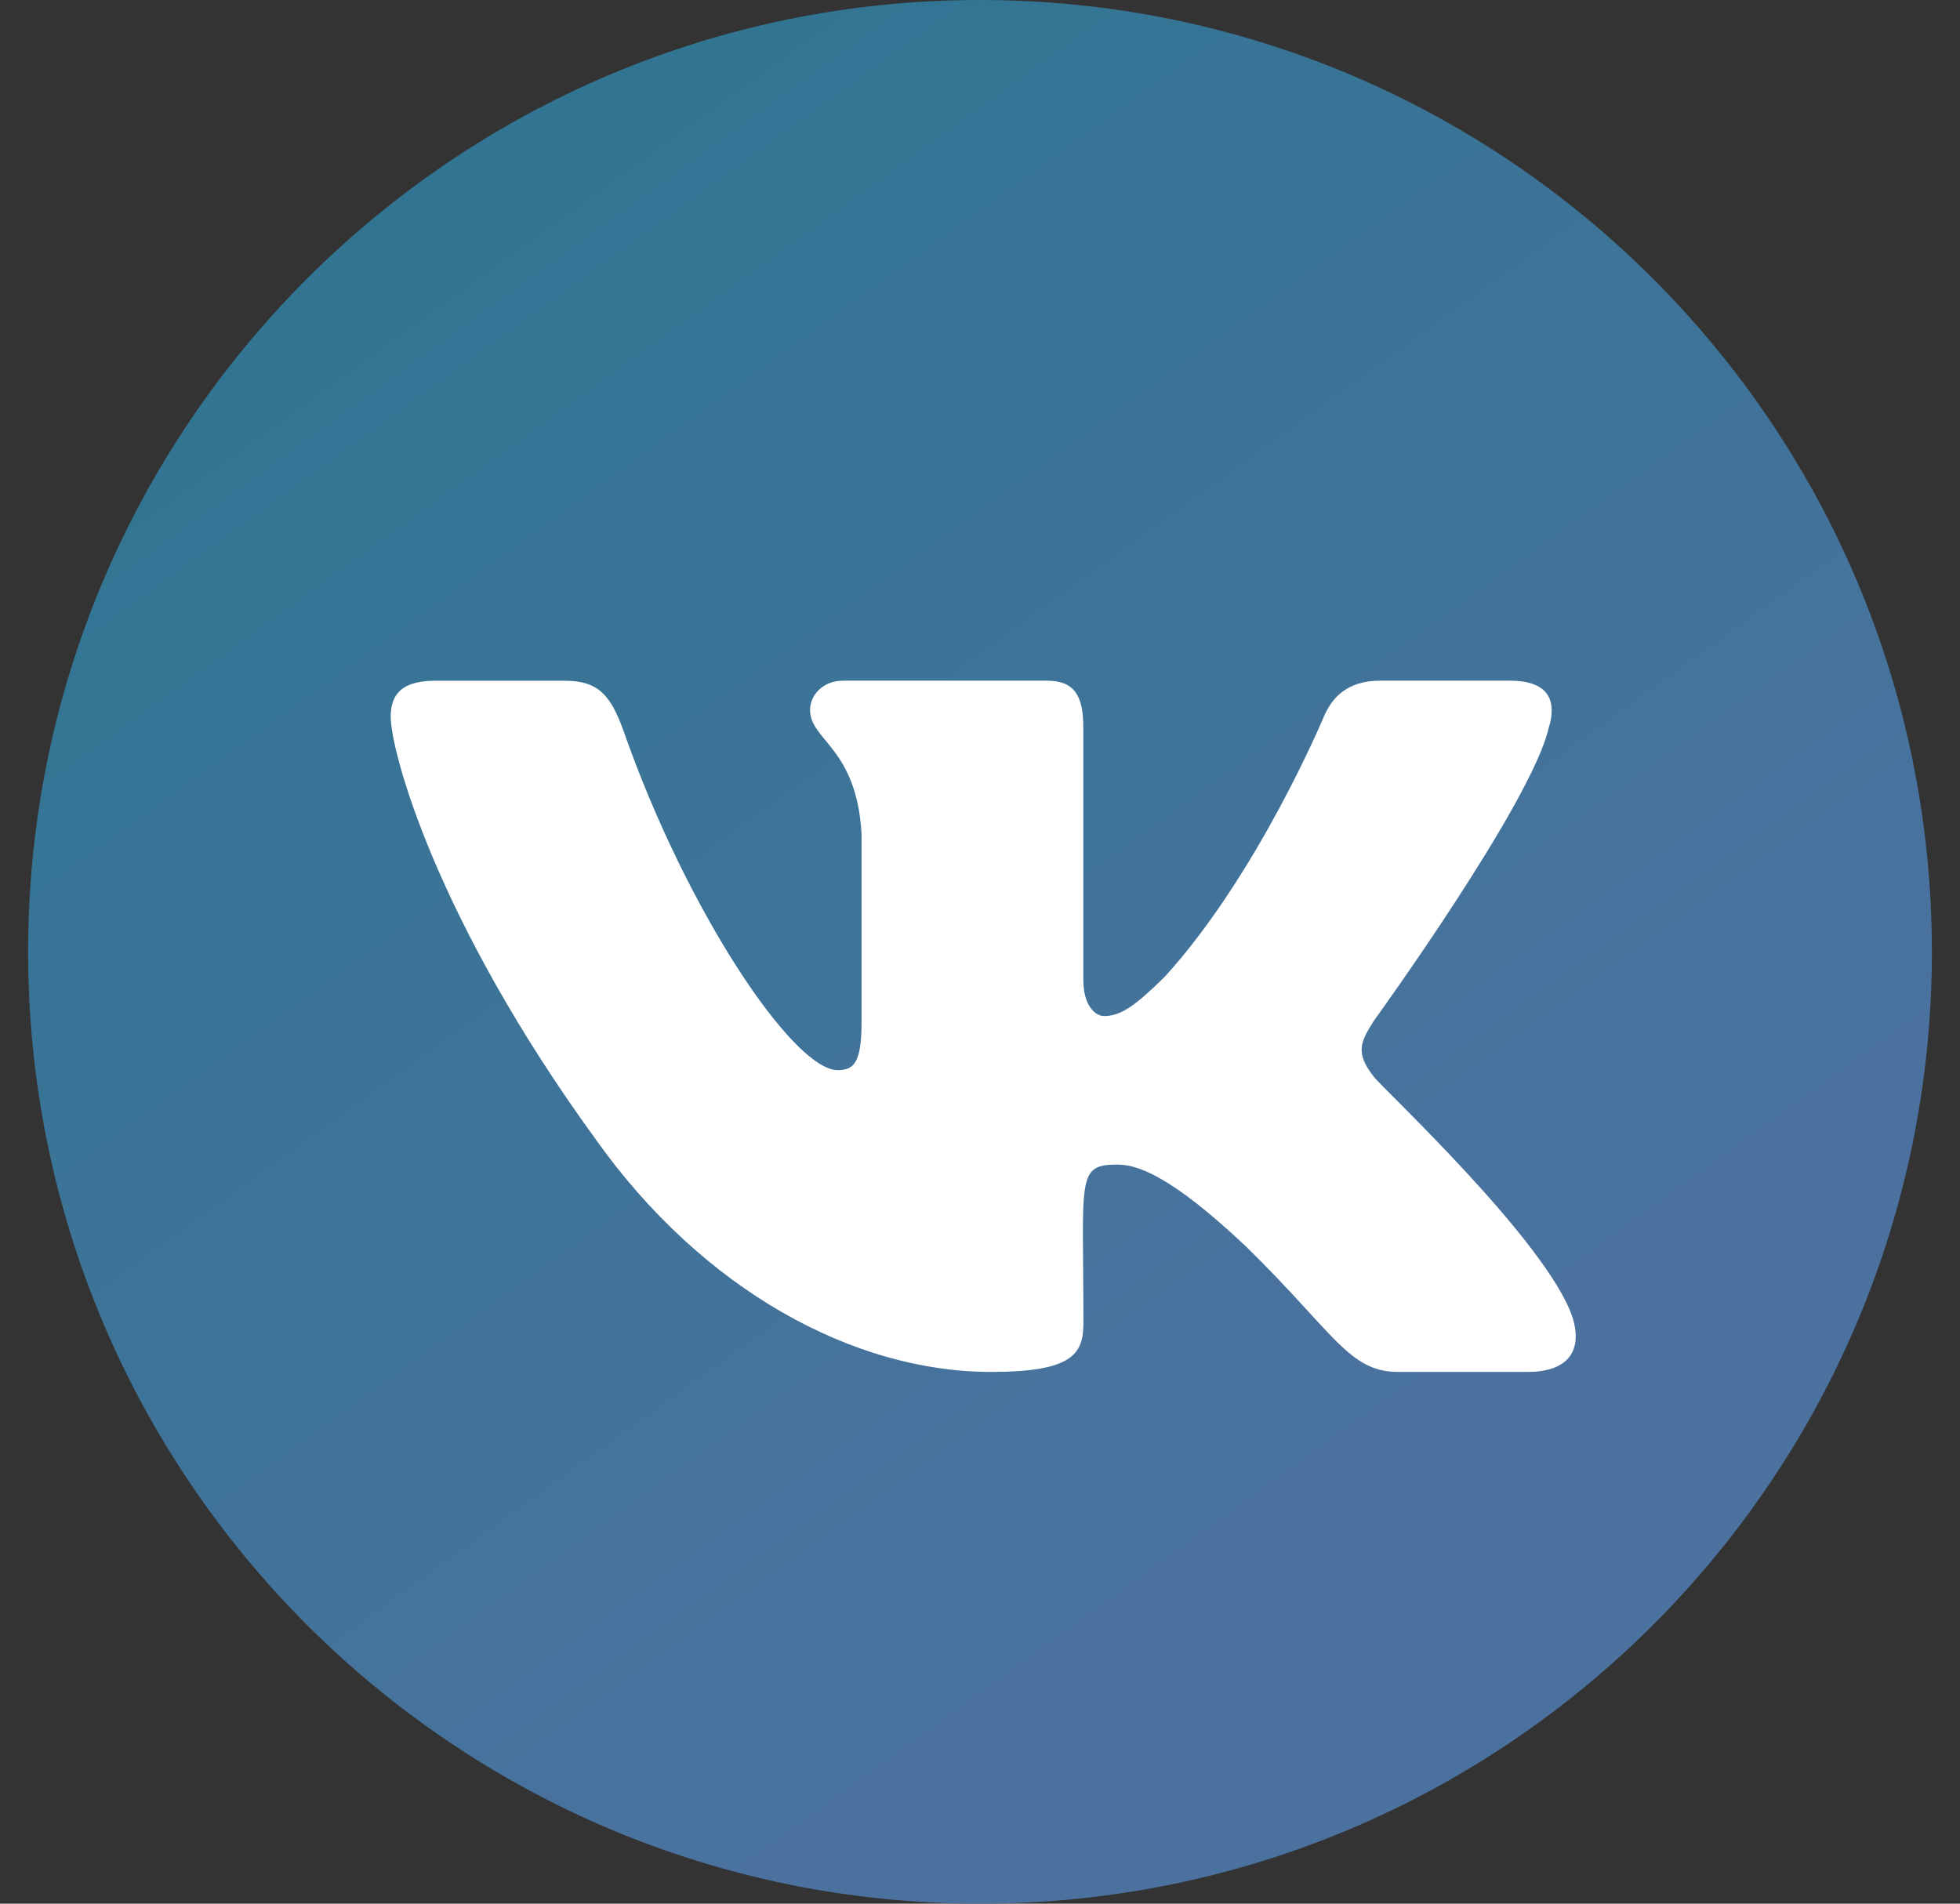
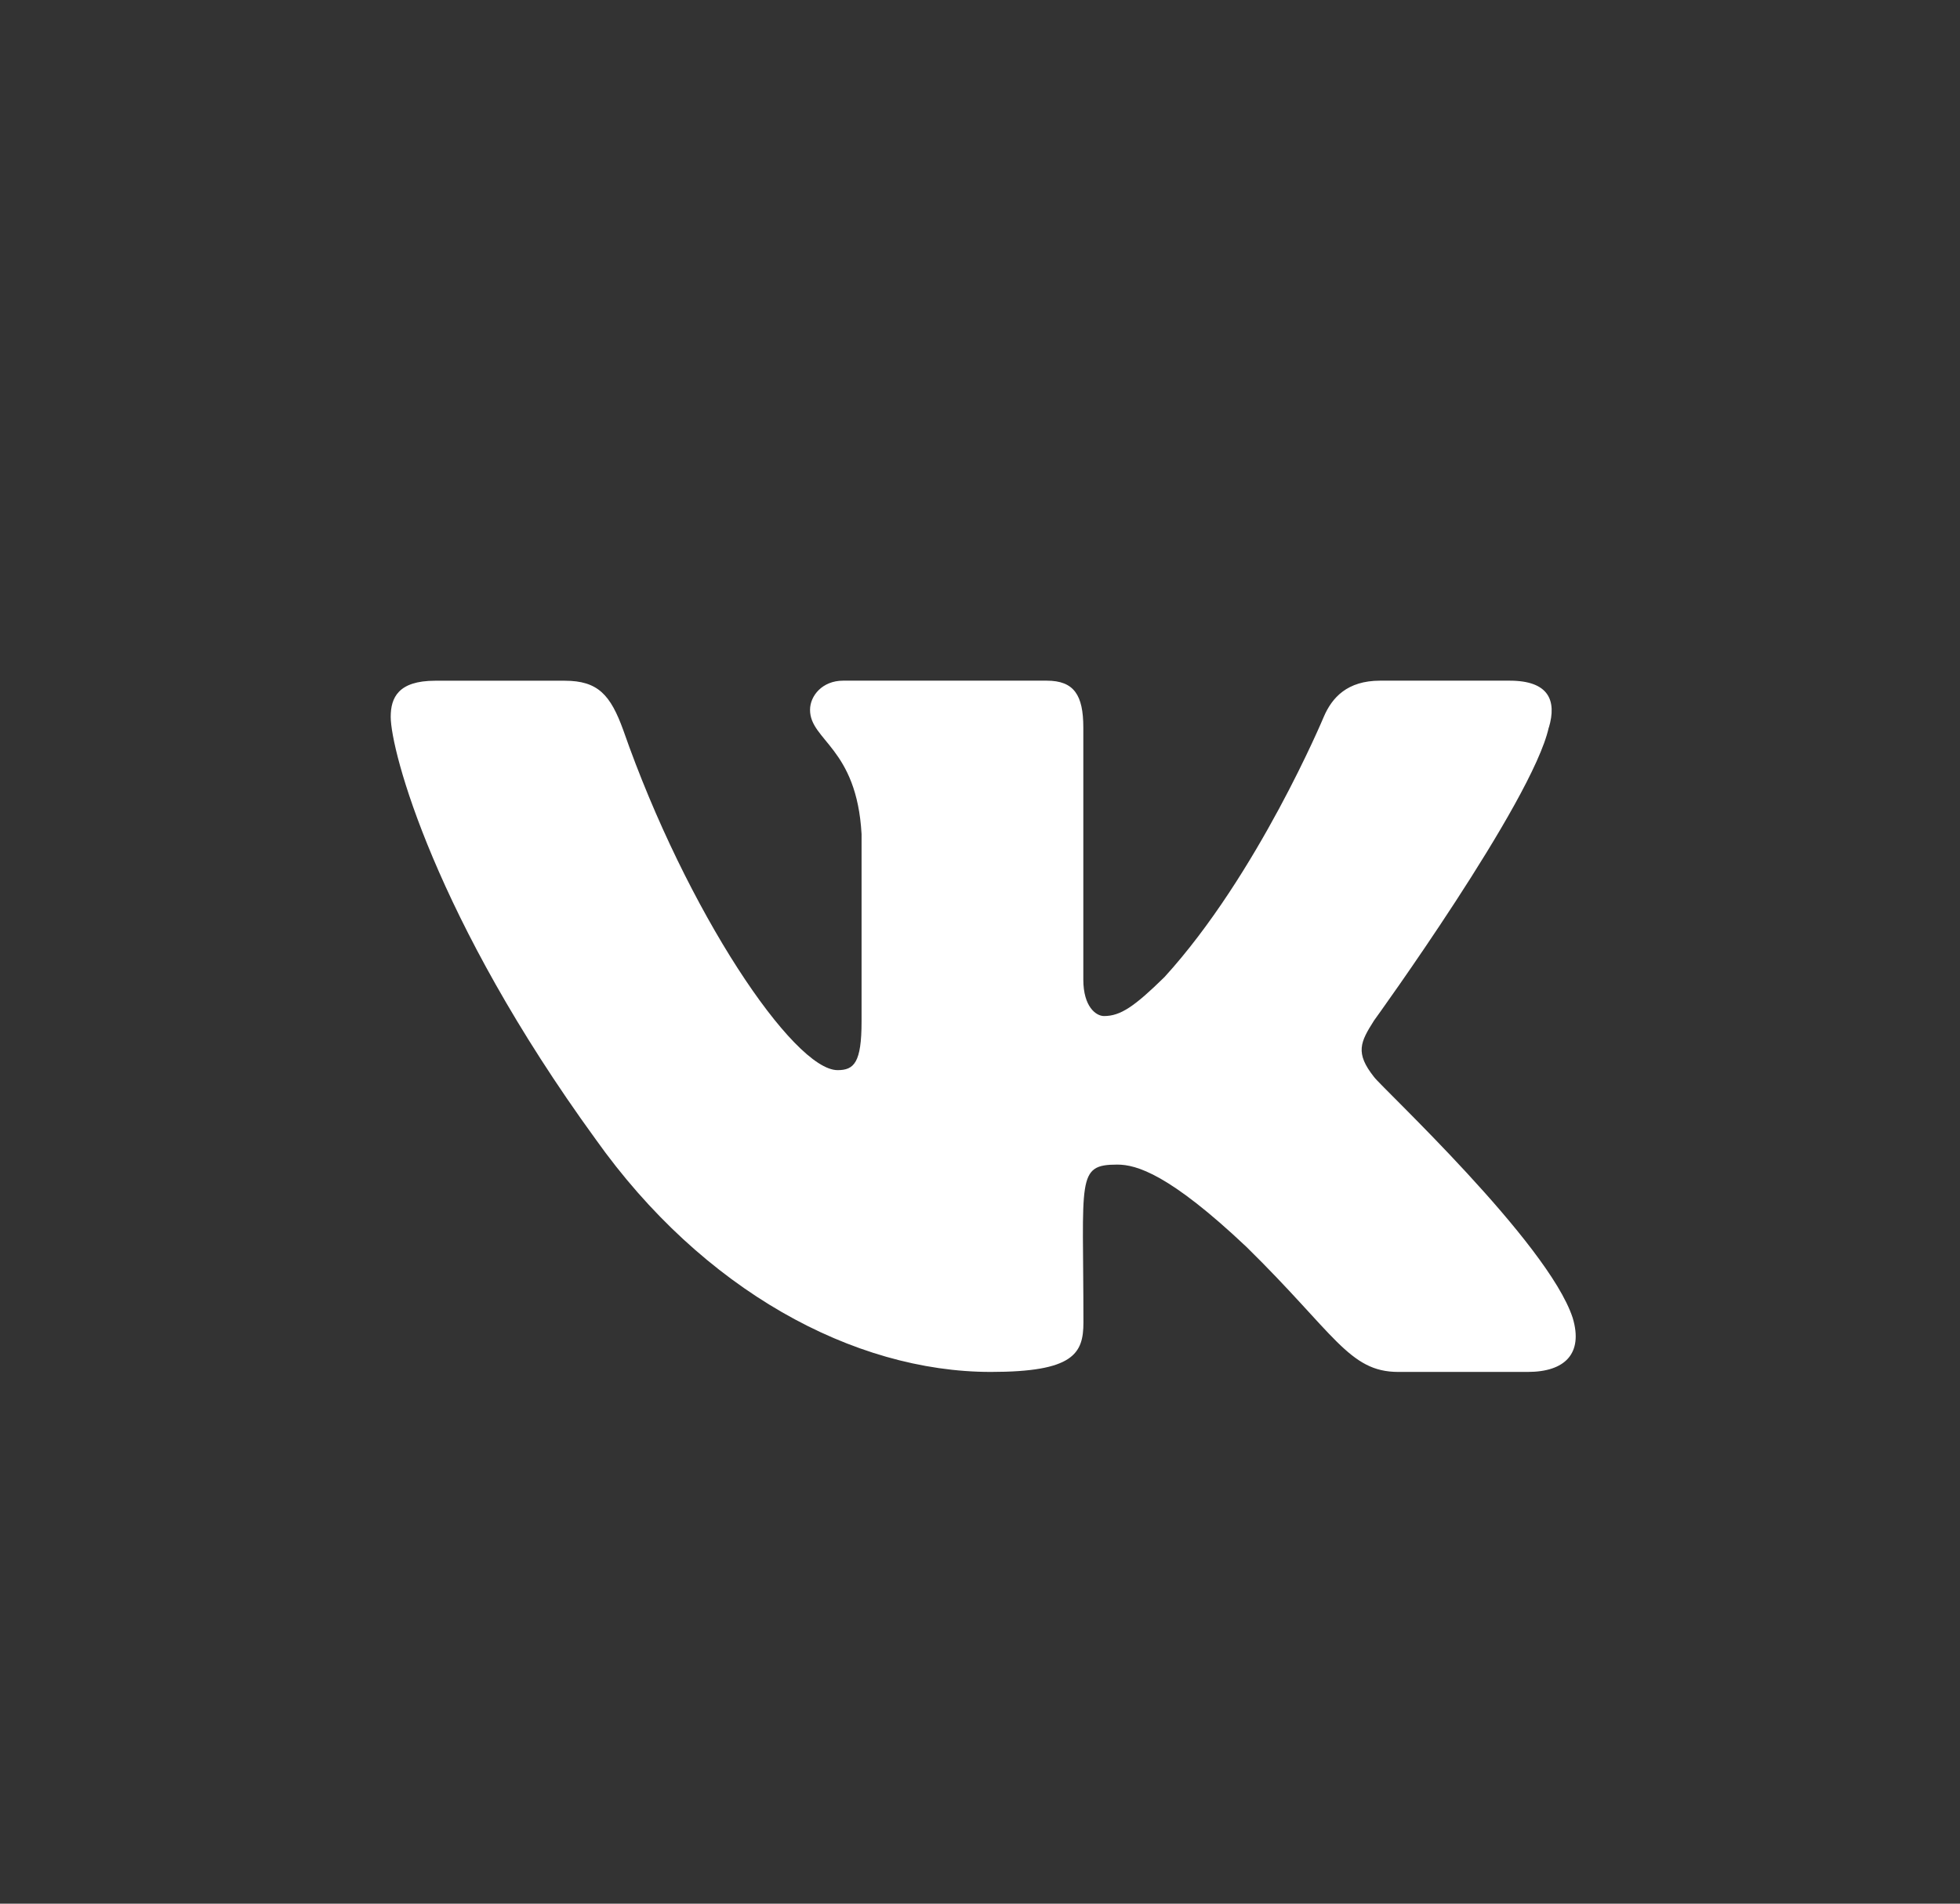
<svg xmlns="http://www.w3.org/2000/svg" width="35" height="34" fill="none">
  <rect width="100%" height="100%" fill="#333333" stroke="none" />
-   <path fill="url(#a)" d="M17.5 34c9.388 0 16.998-7.611 16.998-17S26.888 0 17.5 0C8.112 0 .502 7.611.502 17S8.112 34 17.5 34Z" />
  <path fill="#fff" d="M24.537 19.236c-.343-.432-.245-.624 0-1.01.004-.005 2.828-3.907 3.119-5.231h.002c.144-.483 0-.838-.7-.838h-2.313c-.589 0-.86.304-1.006.645 0 0-1.178 2.82-2.844 4.648-.538.528-.787.697-1.08.697-.145 0-.37-.169-.37-.651v-4.502c0-.578-.165-.837-.652-.837h-3.638c-.37 0-.59.27-.59.521 0 .549.834.675.92 2.218v3.348c0 .734-.133.869-.428.869-.787 0-2.696-2.831-3.827-6.072-.228-.629-.451-.883-1.045-.883H7.771c-.66 0-.794.304-.794.645 0 .601.787 3.591 3.658 7.542 1.913 2.696 4.607 4.158 7.059 4.158 1.473 0 1.653-.325 1.653-.883 0-2.577-.133-2.82.605-2.82.342 0 .93.17 2.306 1.47 1.572 1.542 1.83 2.233 2.71 2.233h2.314c.66 0 .994-.325.802-.965-.44-1.347-3.413-4.116-3.547-4.302Z" />
  <defs>
    <linearGradient id="a" x1="8.712" x2="24.44" y1="4.163" y2="25.903" gradientUnits="userSpaceOnUse">
      <stop stop-color="#327593" />
      <stop offset="1" stop-color="#4B729F" />
    </linearGradient>
  </defs>
</svg>